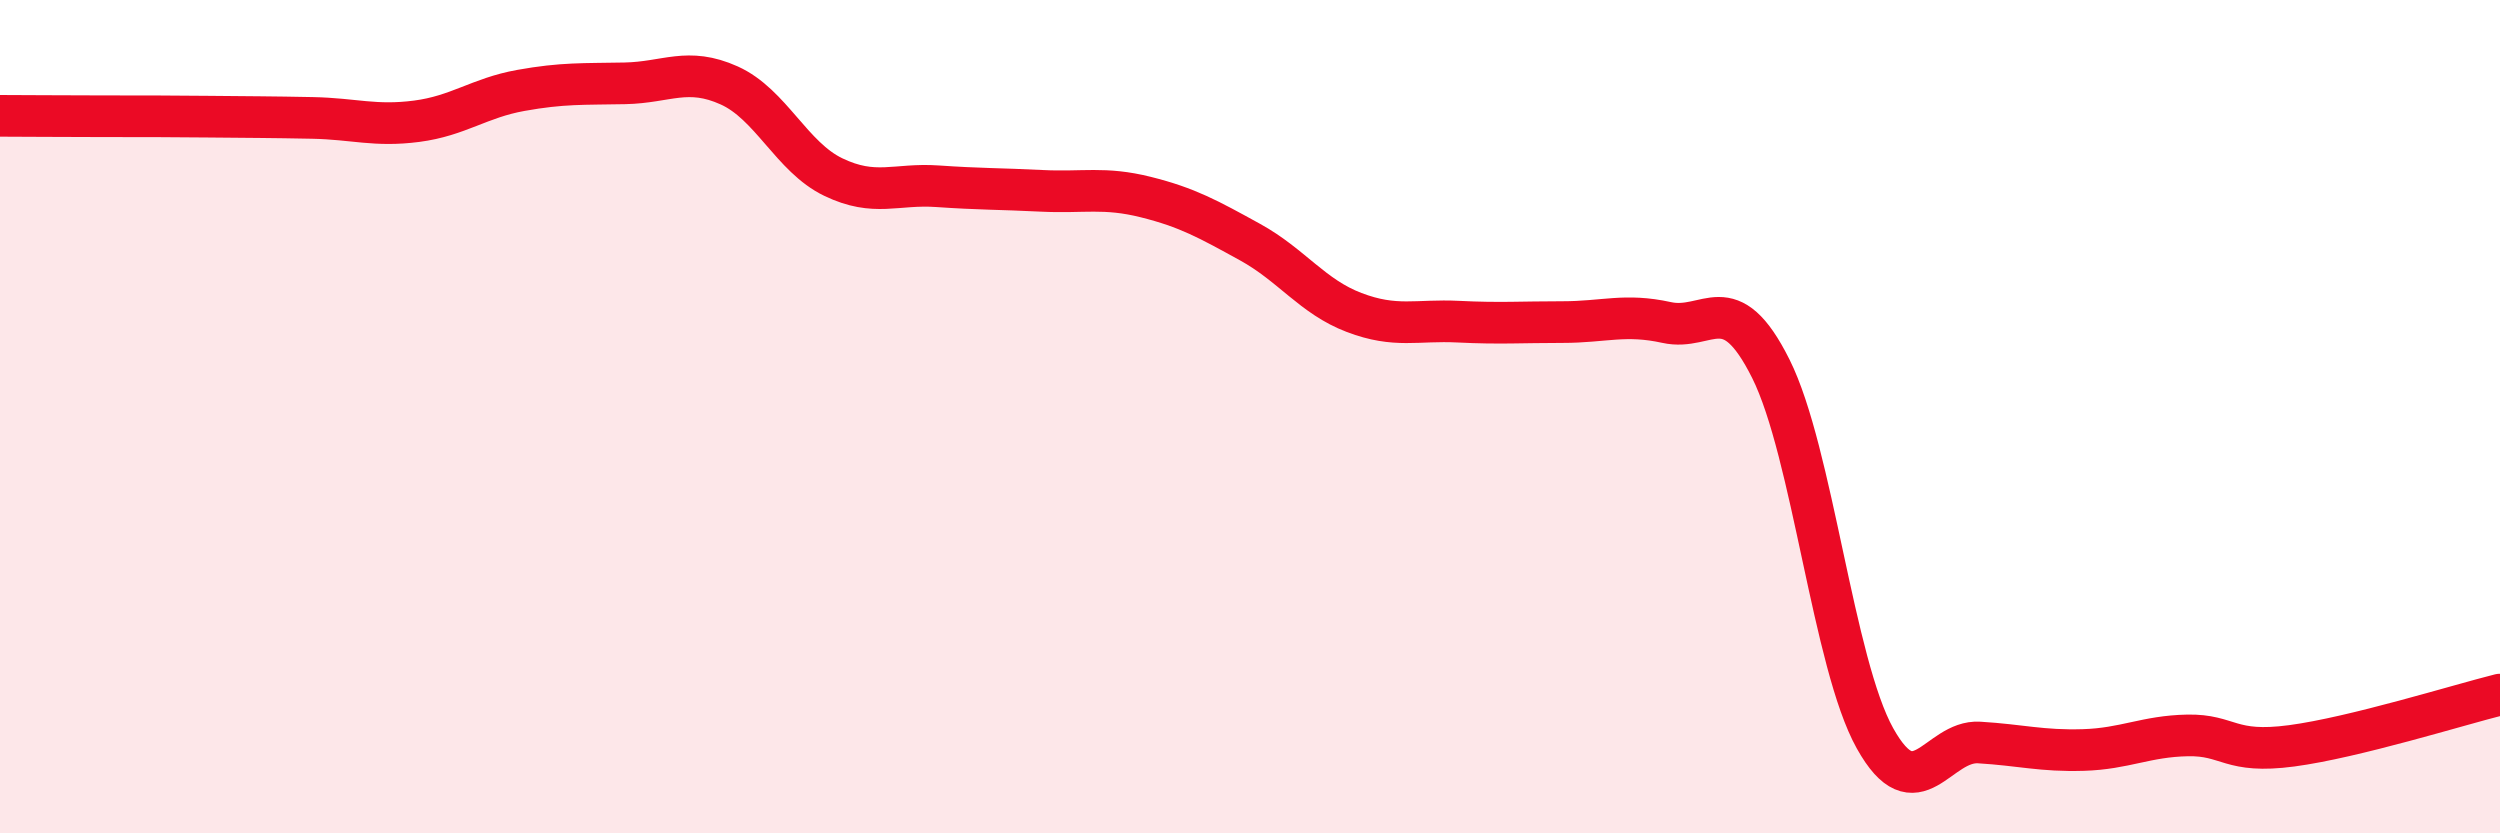
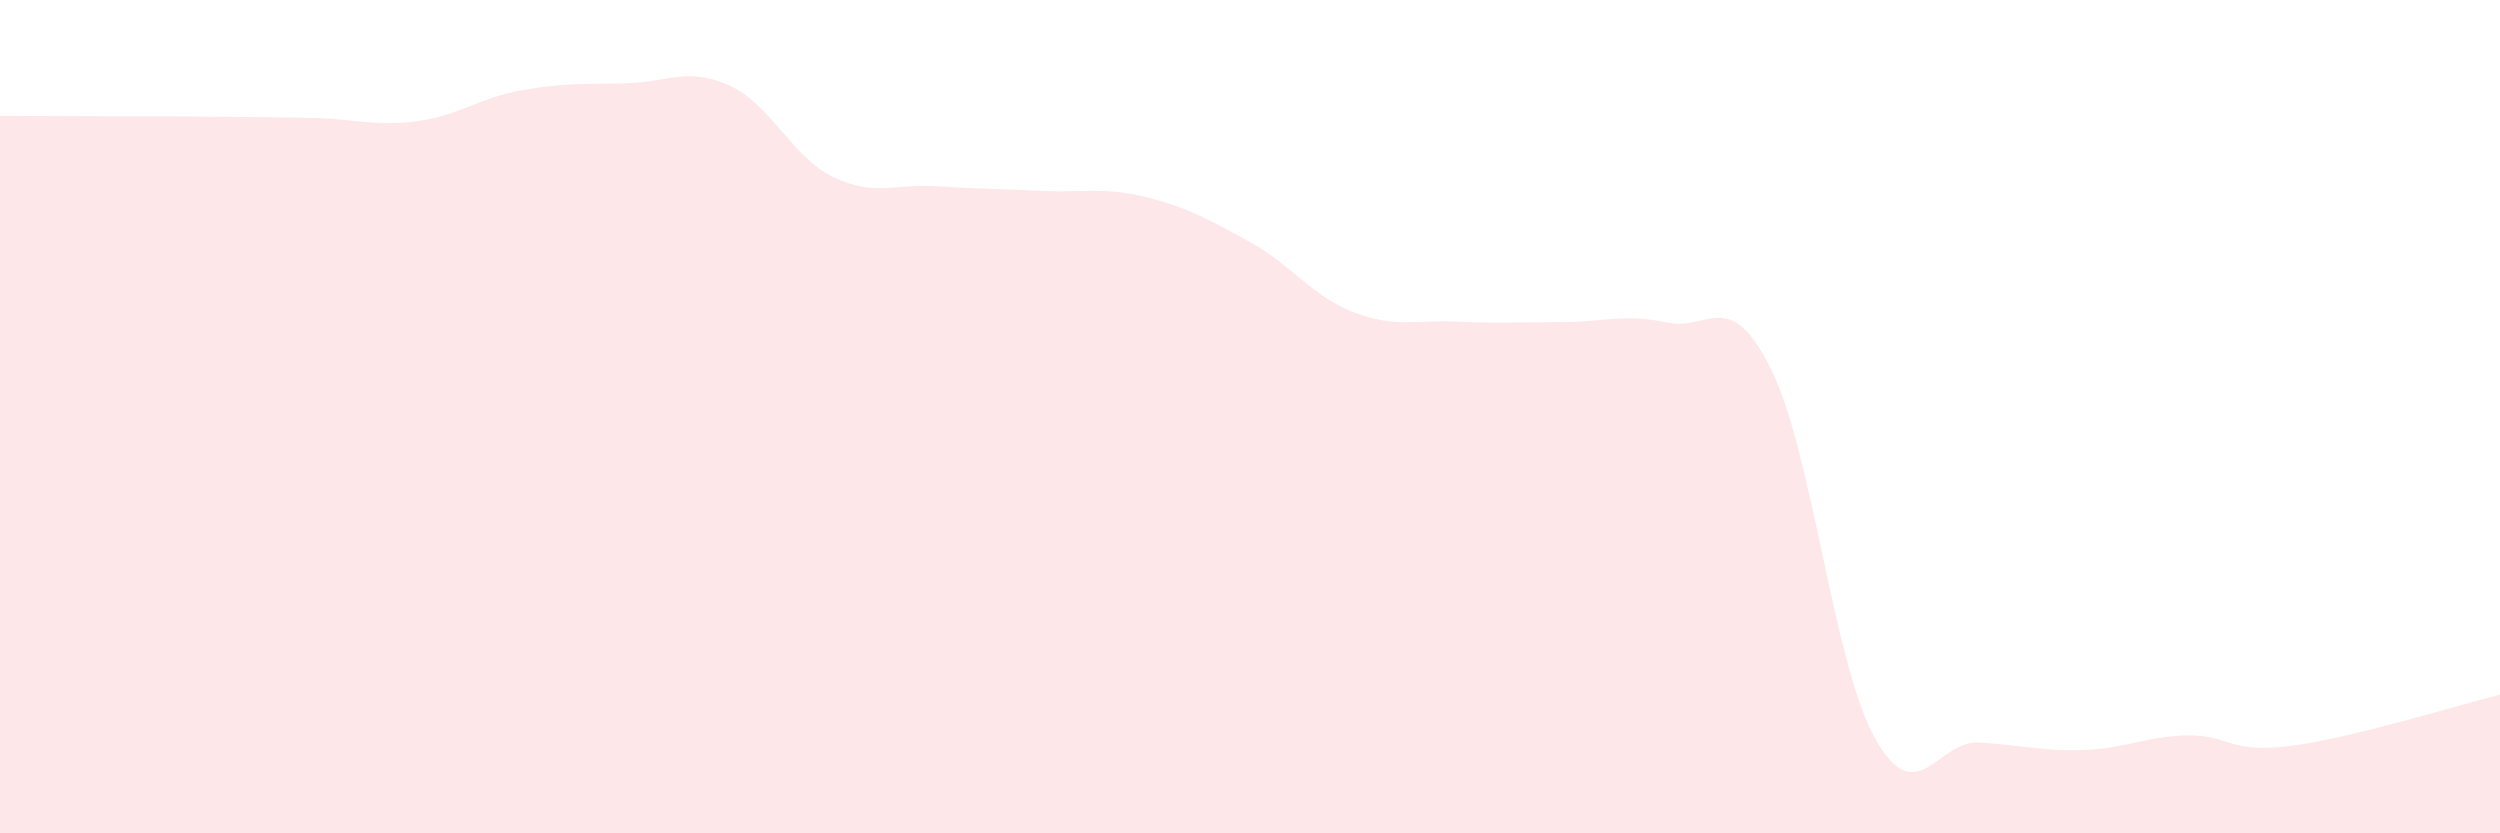
<svg xmlns="http://www.w3.org/2000/svg" width="60" height="20" viewBox="0 0 60 20">
  <path d="M 0,2.78 C 0.5,2.78 1.5,2.79 2.5,2.79 C 3.5,2.79 4,2.79 5,2.8 C 6,2.81 6.5,2.81 7.5,2.83 C 8.5,2.85 9,3.04 10,2.91 C 11,2.78 11.5,2.35 12.5,2.17 C 13.5,1.99 14,2.02 15,2 C 16,1.98 16.5,1.6 17.5,2.05 C 18.5,2.5 19,3.77 20,4.25 C 21,4.73 21.5,4.4 22.5,4.47 C 23.5,4.54 24,4.53 25,4.58 C 26,4.63 26.5,4.48 27.5,4.73 C 28.5,4.98 29,5.26 30,5.81 C 31,6.36 31.5,7.12 32.5,7.5 C 33.5,7.88 34,7.67 35,7.72 C 36,7.77 36.5,7.73 37.5,7.73 C 38.5,7.73 39,7.52 40,7.74 C 41,7.96 41.5,6.85 42.5,8.85 C 43.5,10.85 44,15.93 45,17.72 C 46,19.51 46.5,17.76 47.5,17.82 C 48.5,17.88 49,18.03 50,18 C 51,17.97 51.5,17.67 52.5,17.65 C 53.5,17.63 53.5,18.1 55,17.9 C 56.5,17.7 59,16.92 60,16.67L60 20L0 20Z" fill="#EB0A25" opacity="0.1" stroke-linecap="round" stroke-linejoin="round" />
-   <path d="M 0,2.78 C 0.5,2.78 1.5,2.79 2.5,2.79 C 3.5,2.79 4,2.79 5,2.8 C 6,2.81 6.5,2.81 7.5,2.83 C 8.5,2.85 9,3.04 10,2.91 C 11,2.78 11.5,2.35 12.5,2.17 C 13.5,1.99 14,2.02 15,2 C 16,1.98 16.5,1.6 17.5,2.05 C 18.5,2.5 19,3.77 20,4.25 C 21,4.73 21.5,4.4 22.5,4.47 C 23.5,4.54 24,4.53 25,4.58 C 26,4.63 26.5,4.48 27.5,4.73 C 28.5,4.98 29,5.26 30,5.81 C 31,6.36 31.5,7.12 32.5,7.5 C 33.5,7.88 34,7.67 35,7.72 C 36,7.77 36.5,7.73 37.5,7.73 C 38.5,7.73 39,7.52 40,7.74 C 41,7.96 41.5,6.85 42.5,8.85 C 43.5,10.85 44,15.93 45,17.72 C 46,19.51 46.5,17.76 47.5,17.82 C 48.5,17.88 49,18.03 50,18 C 51,17.97 51.5,17.67 52.5,17.65 C 53.5,17.63 53.5,18.1 55,17.9 C 56.5,17.7 59,16.92 60,16.67" stroke="#EB0A25" stroke-width="1" fill="none" stroke-linecap="round" stroke-linejoin="round" />
</svg>